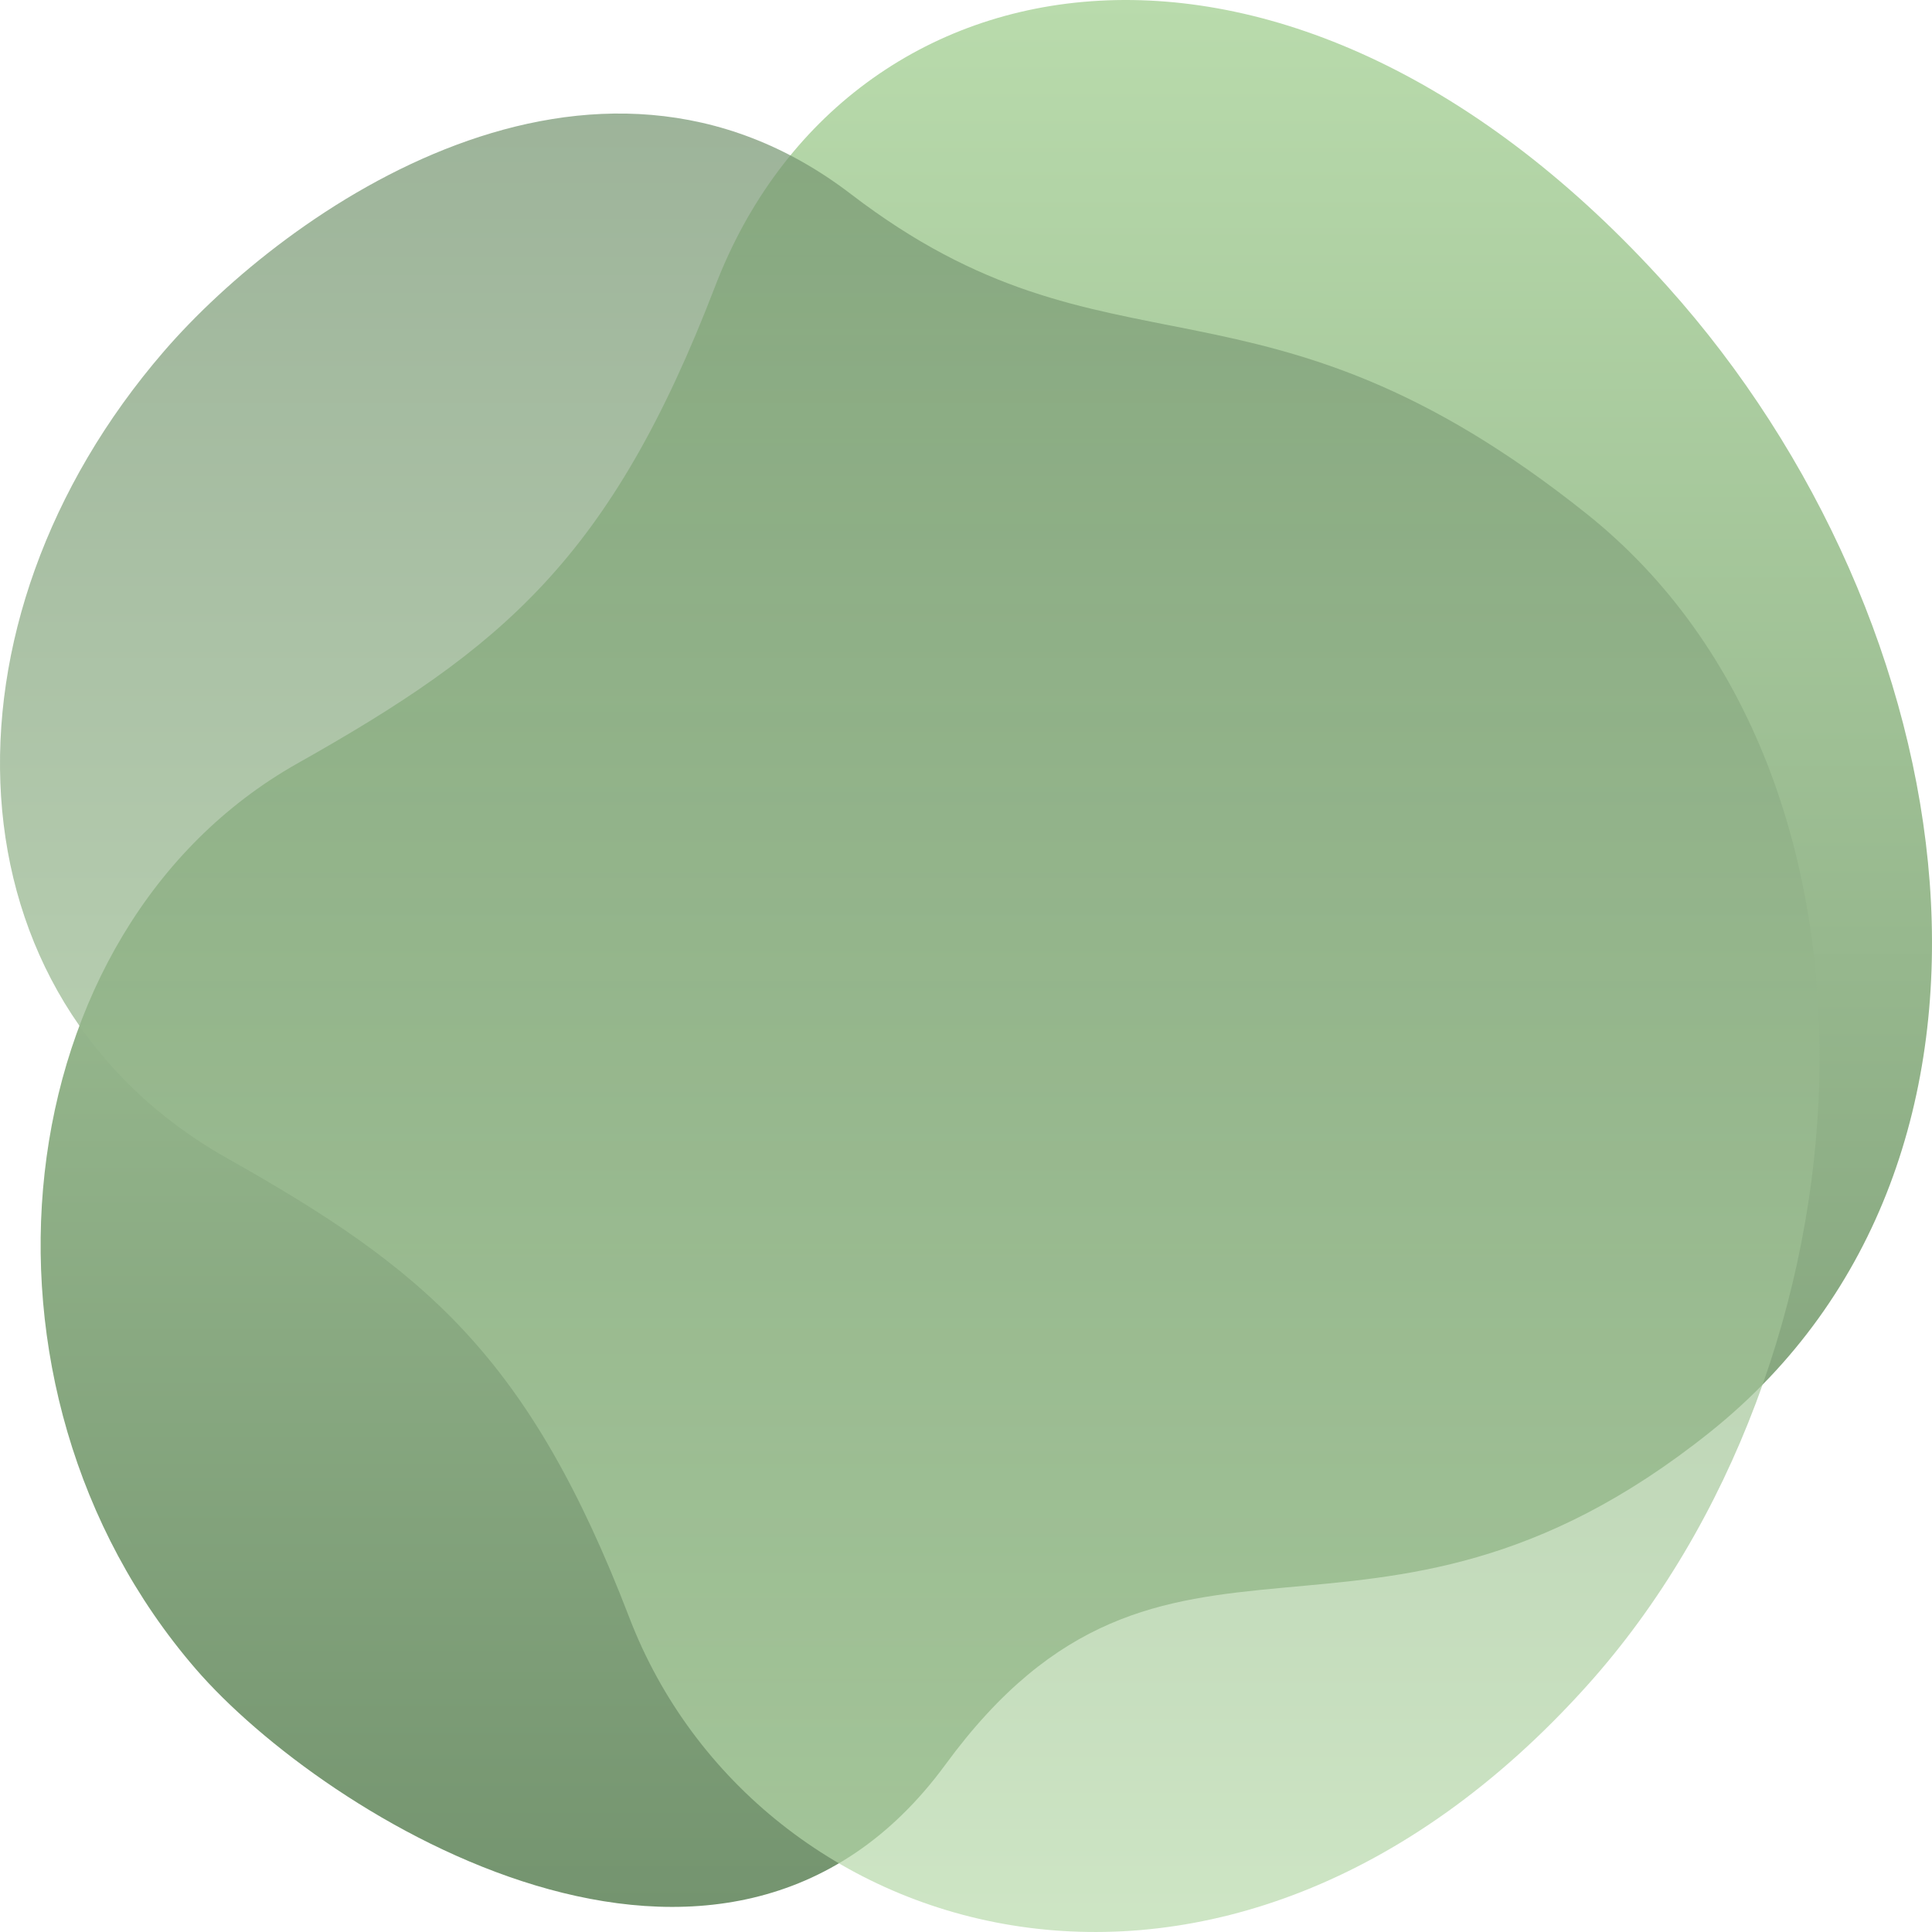
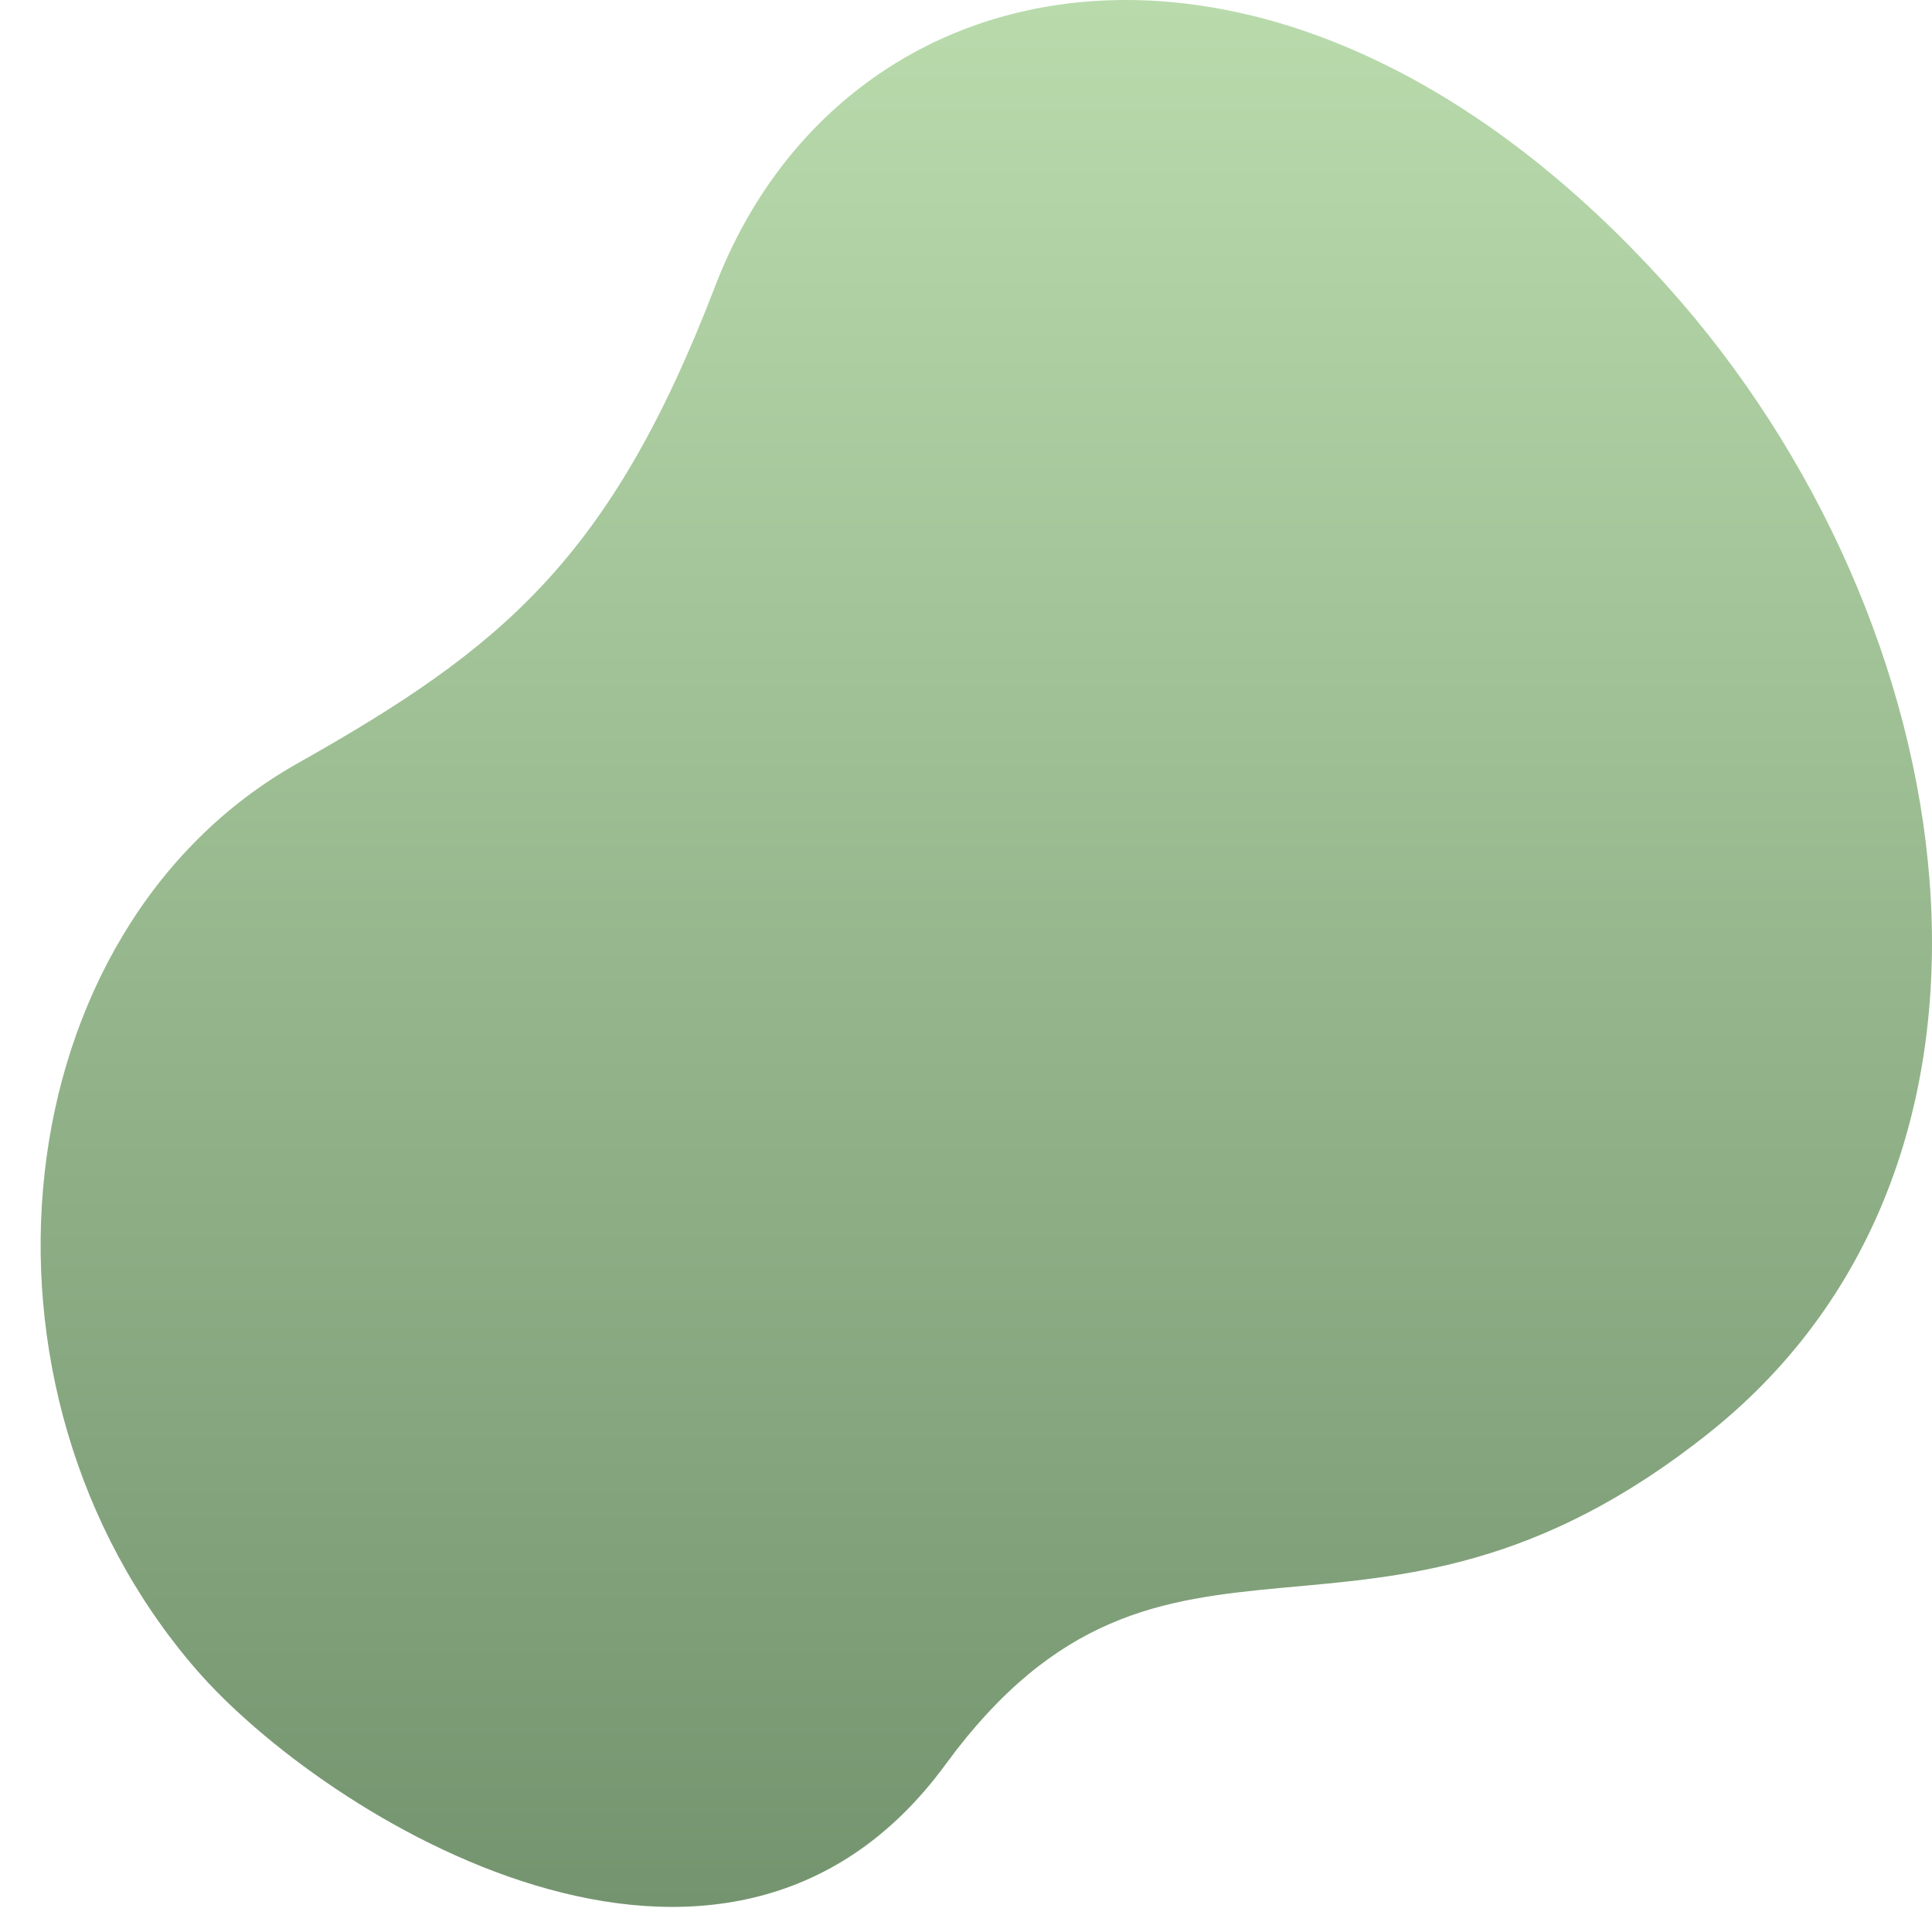
<svg xmlns="http://www.w3.org/2000/svg" width="144" height="144" viewBox="0 0 144 144" fill="none">
  <path d="M124.264 21.327C146.708 46.307 152.936 86.374 127.437 106.754C101.939 127.134 86.946 109.026 70.467 131.522C53.988 154.017 24.115 135.421 14.589 124.393C-3.562 103.381 0.177 69.289 22.178 56.896C37.435 48.301 45.5 41.659 53.307 21.327C63.099 -4.175 96.209 -9.899 124.264 21.327Z" fill="url(#paint0_linear_1659_177)" />
-   <path opacity="0.7" d="M118.293 125.632C139.904 101.578 142.845 57.949 118.293 38.325C93.74 18.701 82.765 29.285 63.436 14.476C44.107 -0.332 21.391 15.567 12.217 26.187C-5.26 46.419 -4.246 74.4 16.939 86.334C31.63 94.609 39.395 101.005 46.913 120.583C56.341 145.139 91.278 155.699 118.293 125.632Z" fill="url(#paint1_linear_1659_177)" />
  <defs>
    <linearGradient id="paint0_linear_1659_177" x1="75.788" y1="2.78486e-06" x2="75.788" y2="142.13" gradientUnits="userSpaceOnUse">
      <stop stop-color="#B9DBAC" />
      <stop offset="1" stop-color="#74946F" />
    </linearGradient>
    <linearGradient id="paint1_linear_1659_177" x1="69.998" y1="144" x2="69.998" y2="8.463" gradientUnits="userSpaceOnUse">
      <stop stop-color="#B9DBAC" />
      <stop offset="1" stop-color="#74946F" />
    </linearGradient>
  </defs>
</svg>